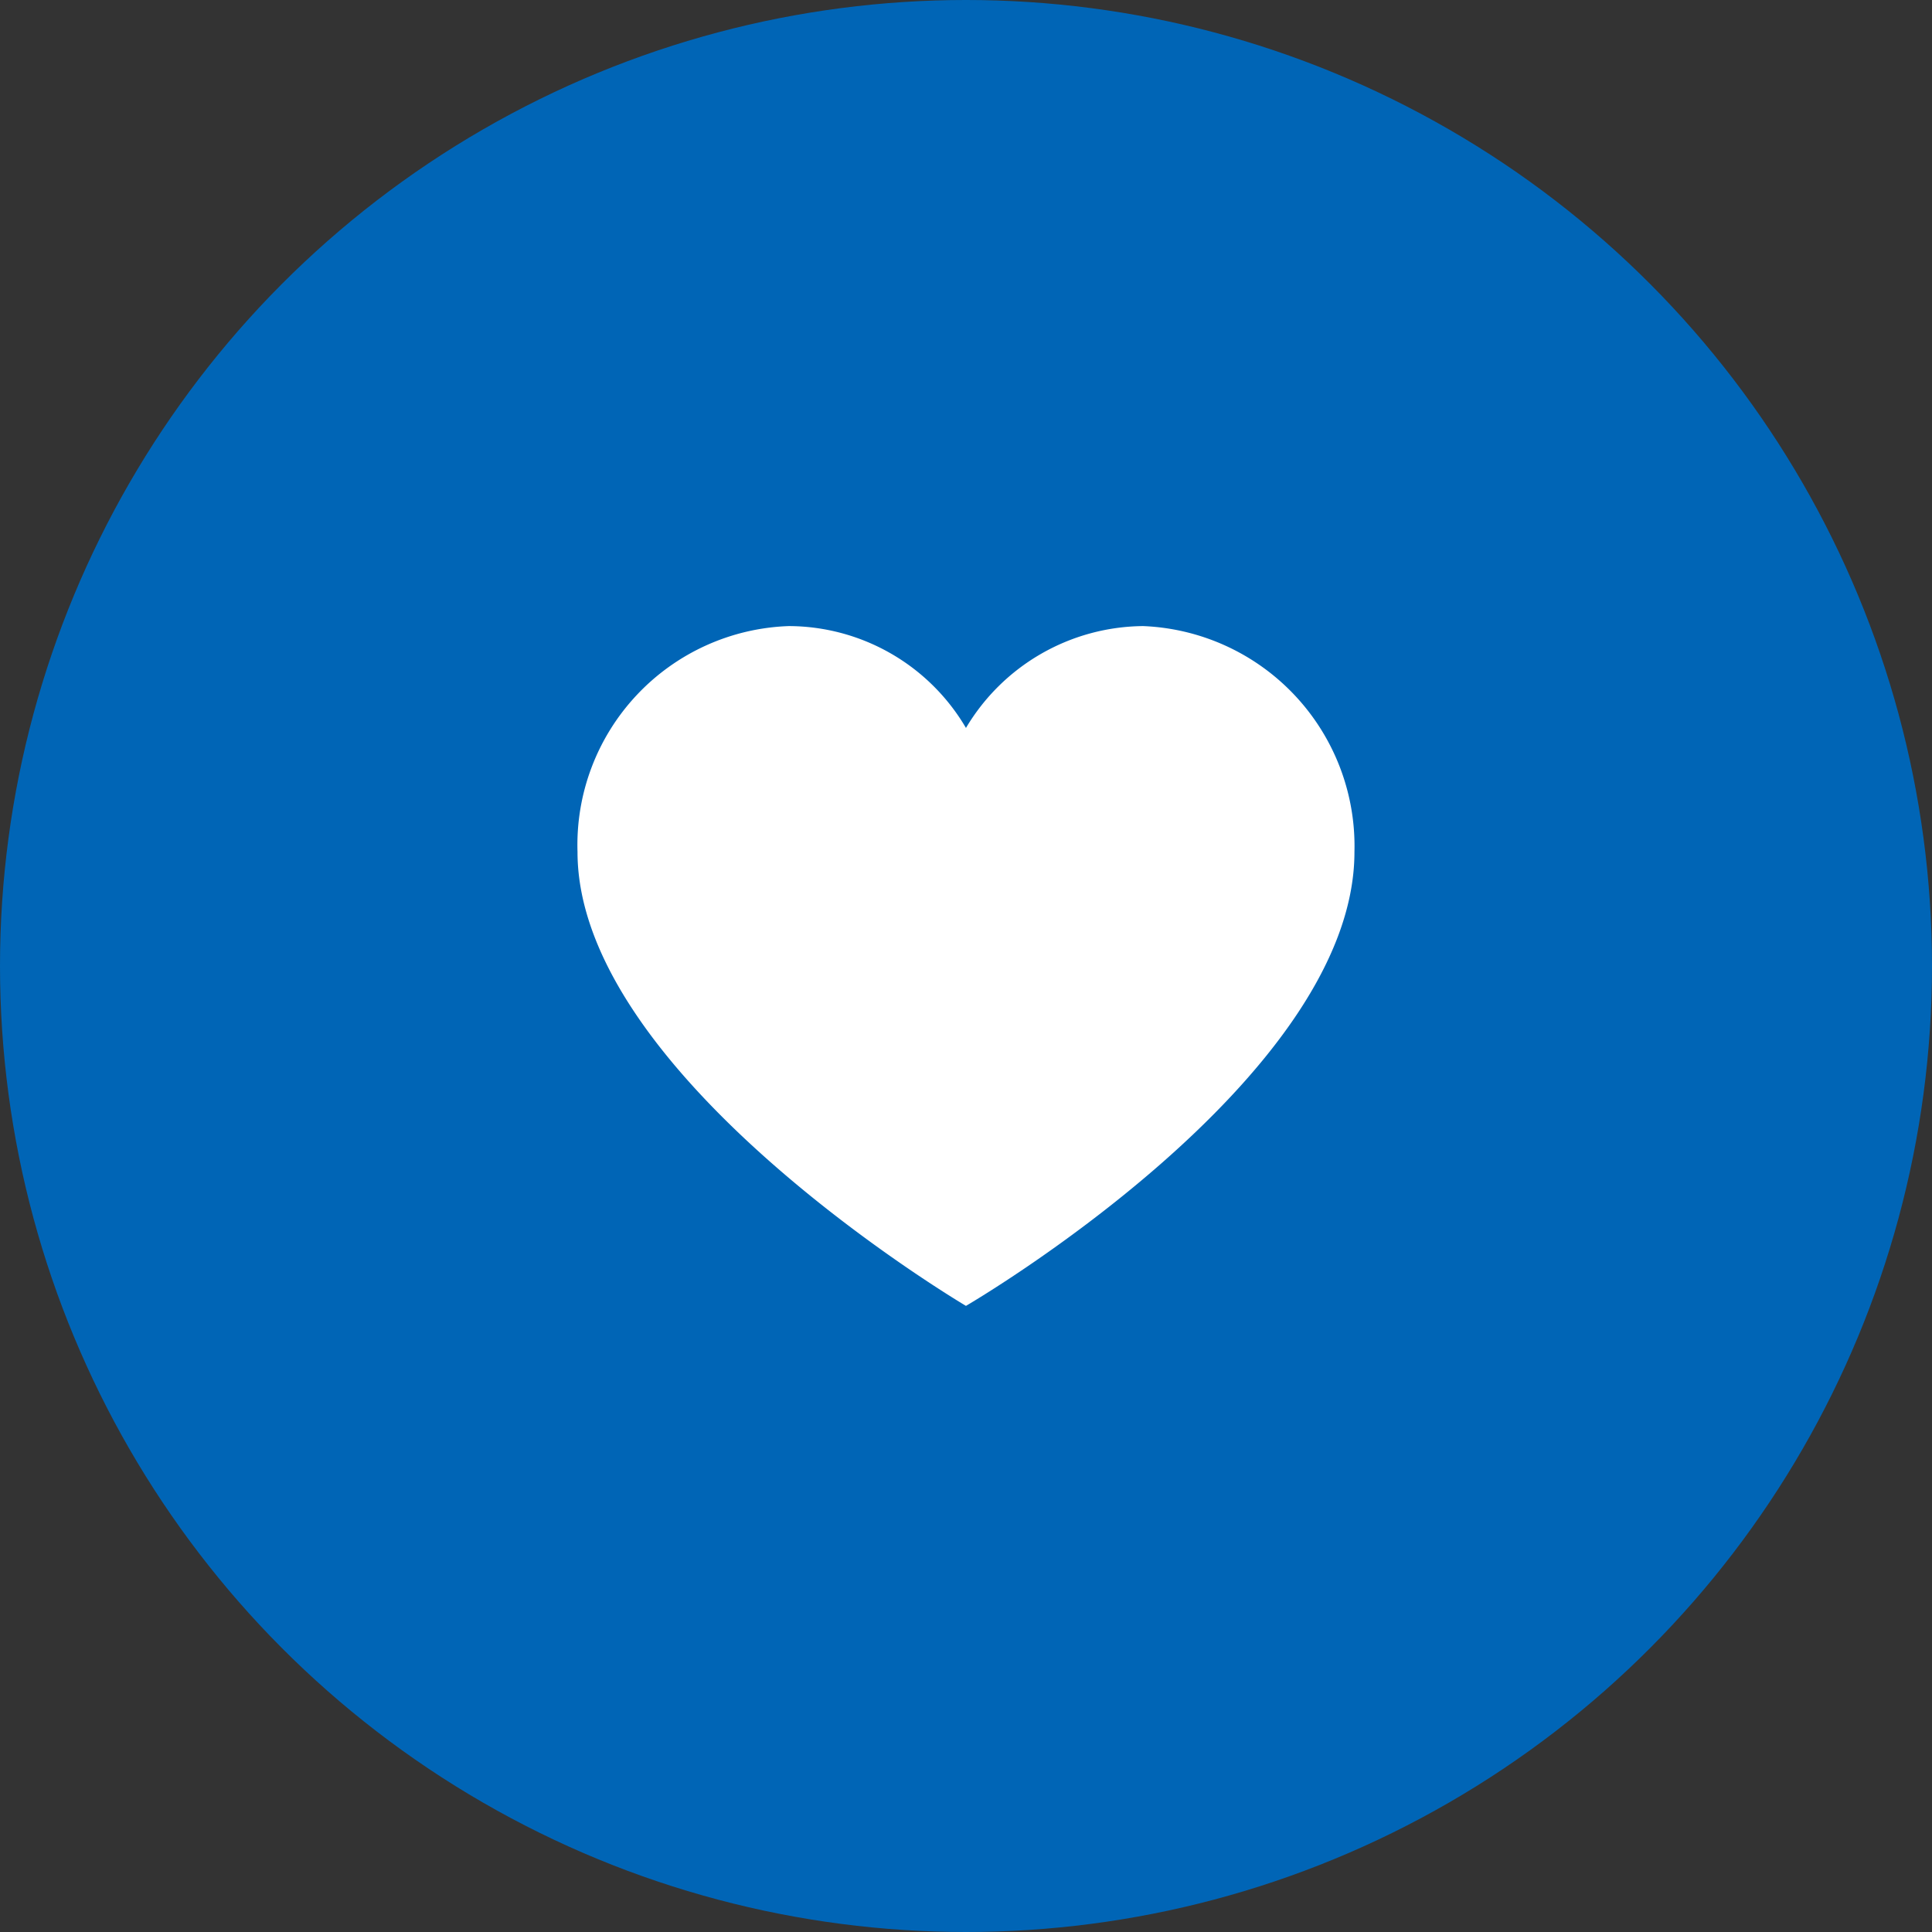
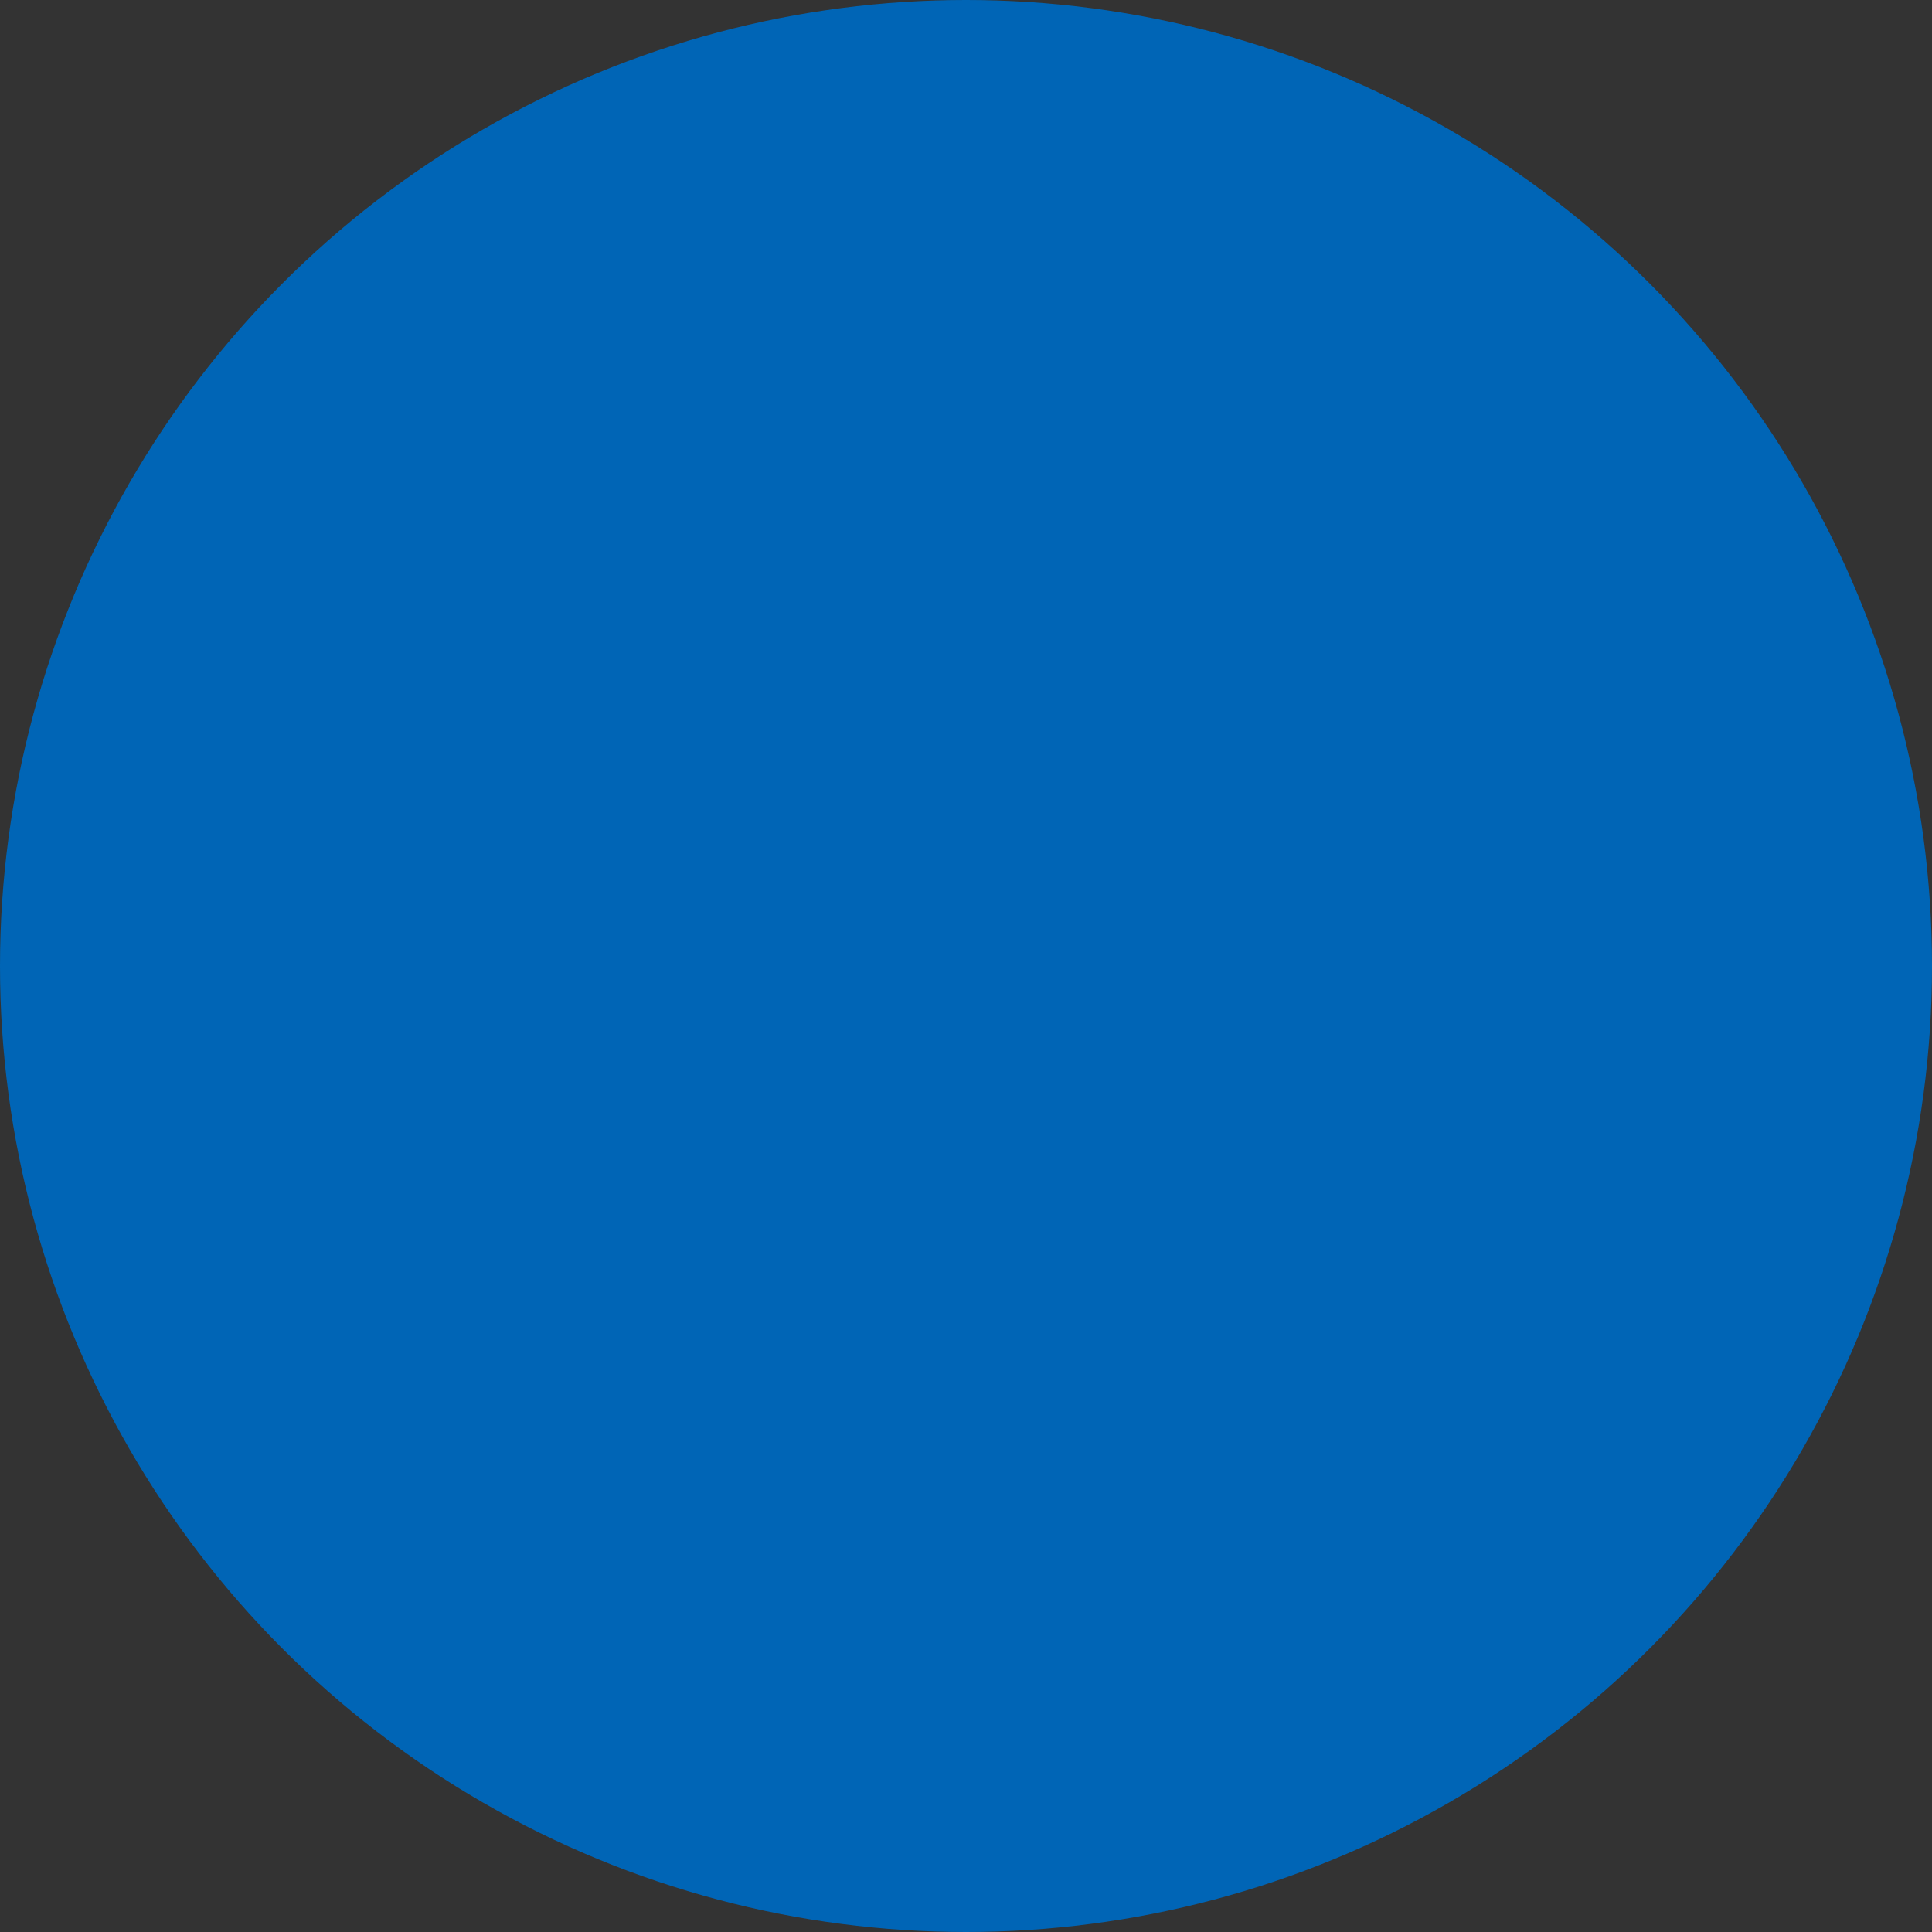
<svg xmlns="http://www.w3.org/2000/svg" width="50" height="50" viewBox="0 0 50 50">
  <rect x="0" y="0" width="50" height="50" fill="#333333" stroke="none" />
  <g id="Group_4556" data-name="Group 4556" transform="translate(-515 -1841)">
    <circle id="Ellipse_36" data-name="Ellipse 36" cx="25" cy="25" r="25" transform="translate(515 1841)" fill="#0065b6" />
-     <path id="Path_5224" data-name="Path 5224" d="M14.638,35.525a5.7,5.7,0,0,1,5.469,5.845c0,5.9-10.054,11.748-10.054,11.748S0,47.187,0,41.37a5.667,5.667,0,0,1,5.469-5.845,5.334,5.334,0,0,1,4.584,2.636,5.387,5.387,0,0,1,4.584-2.636Z" transform="translate(529.946 1821.678)" fill="#fff" />
  </g>
</svg>